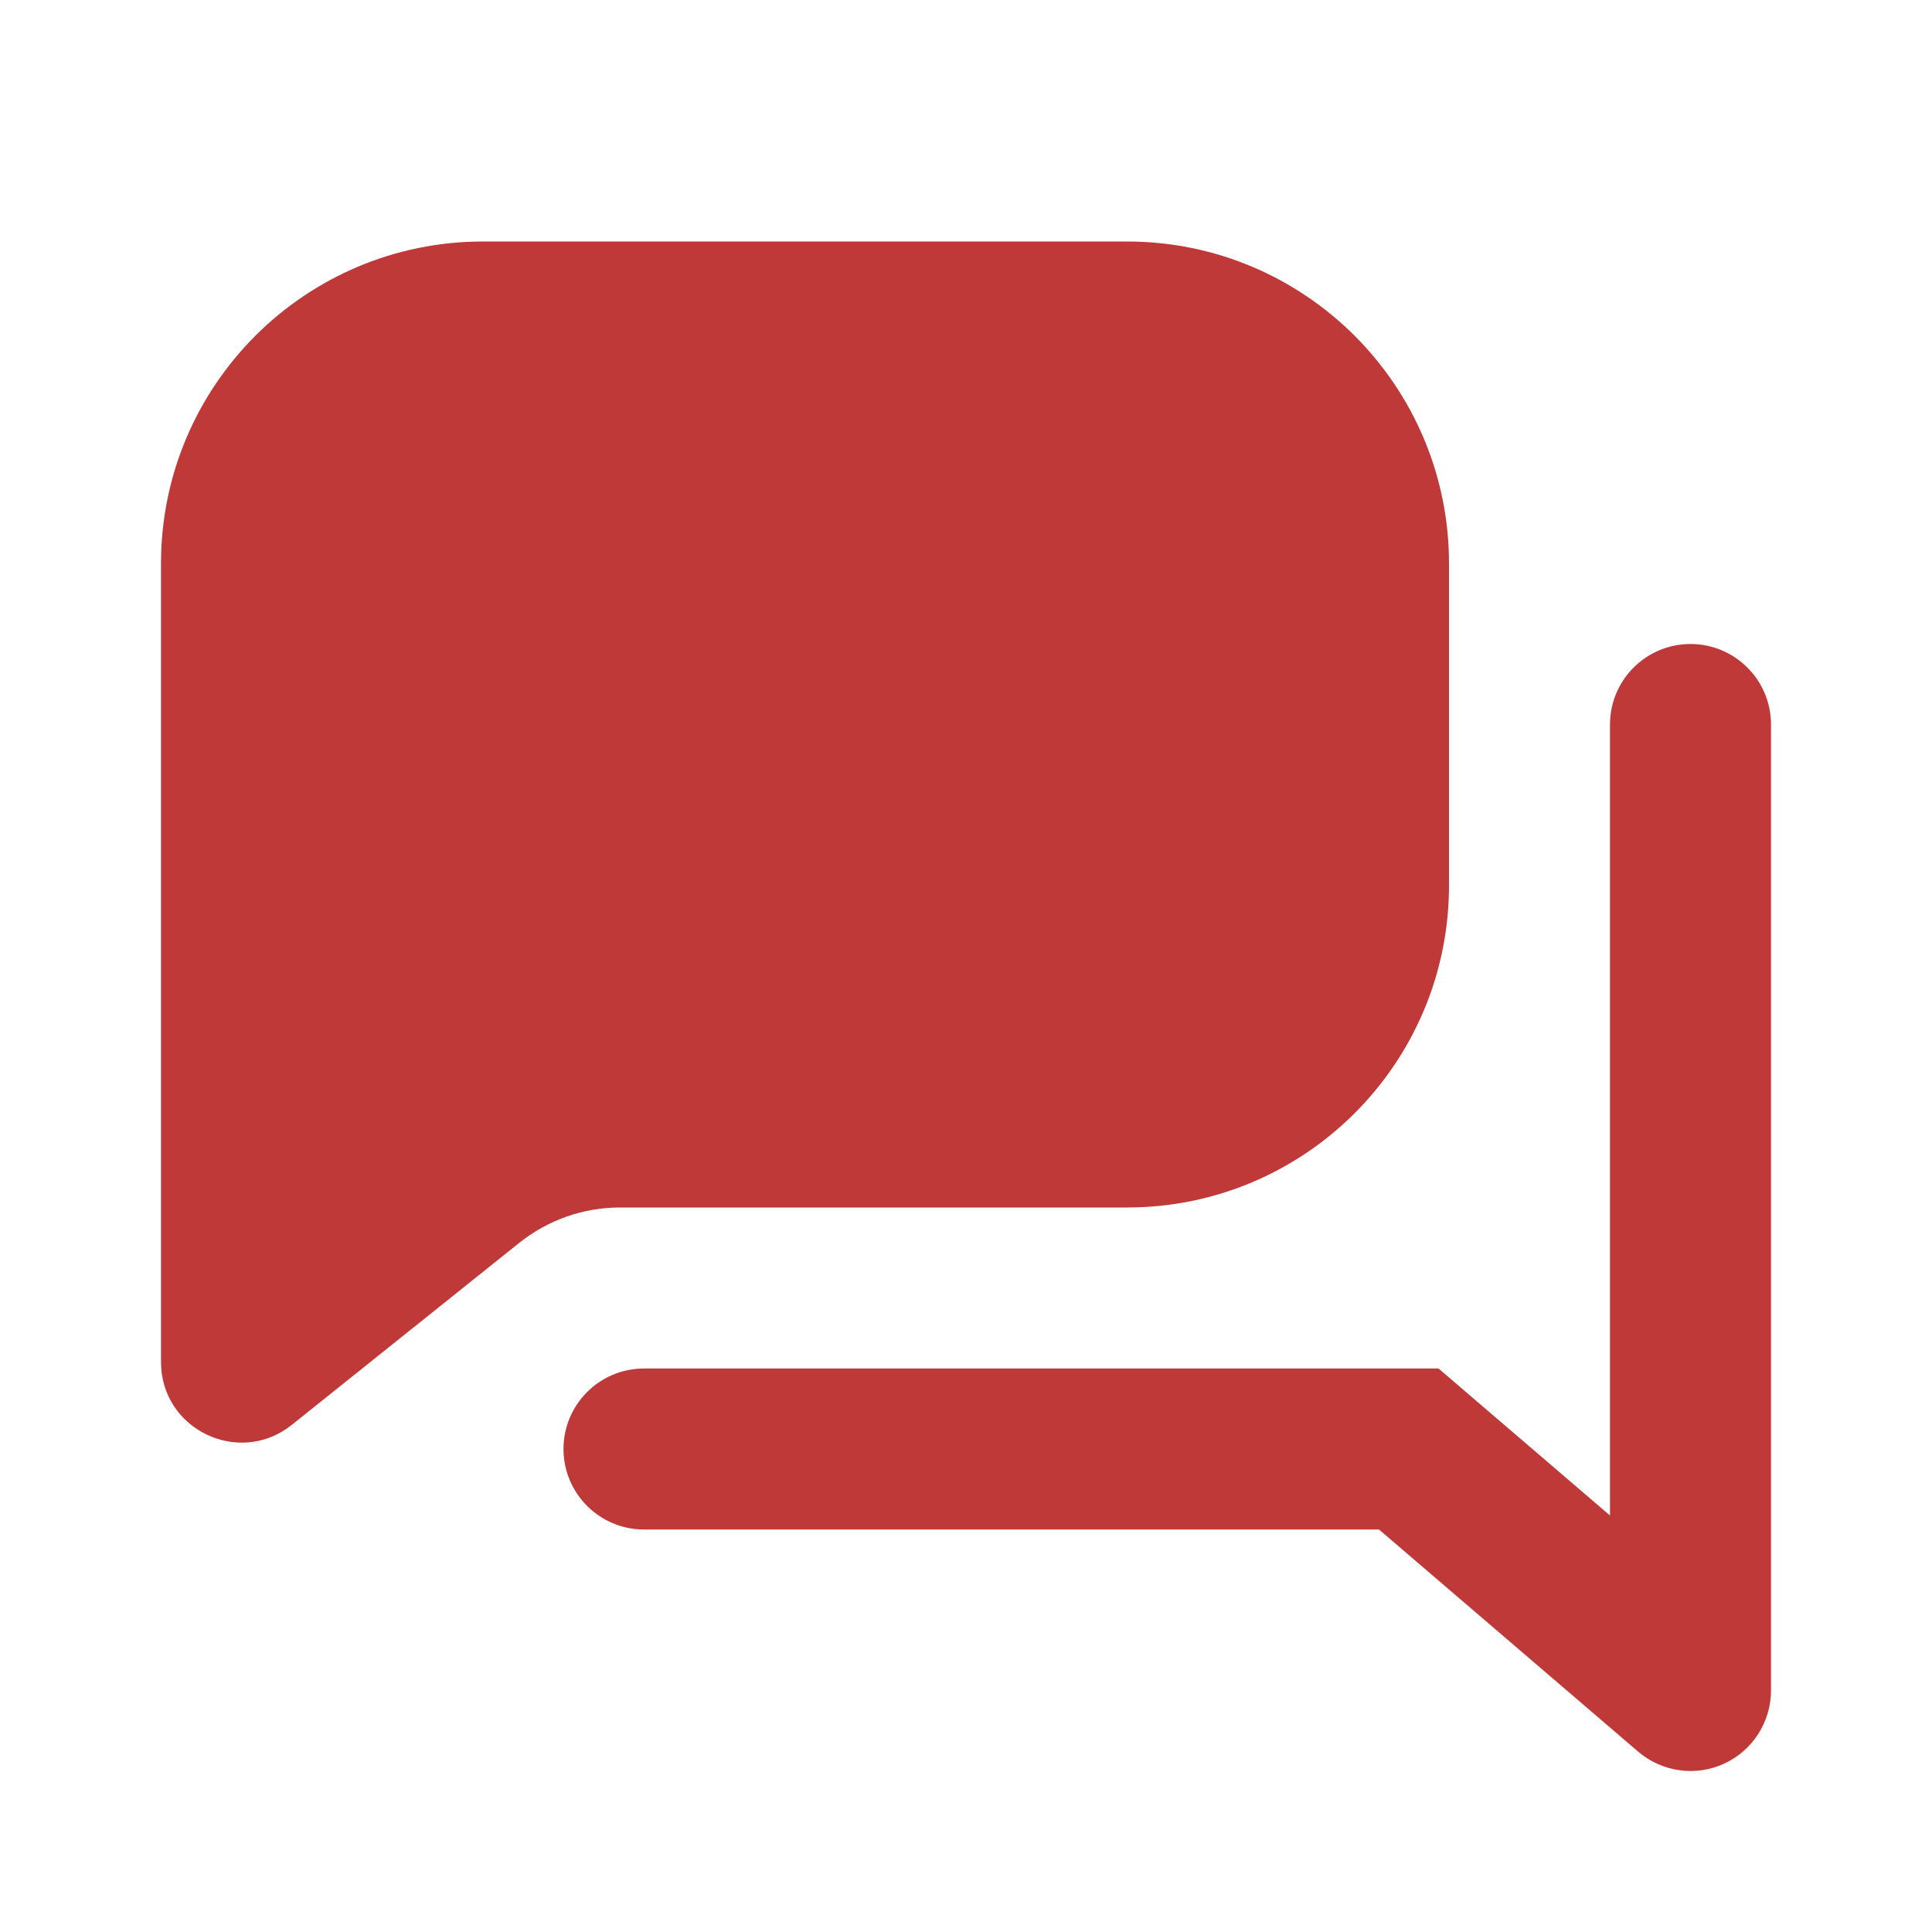
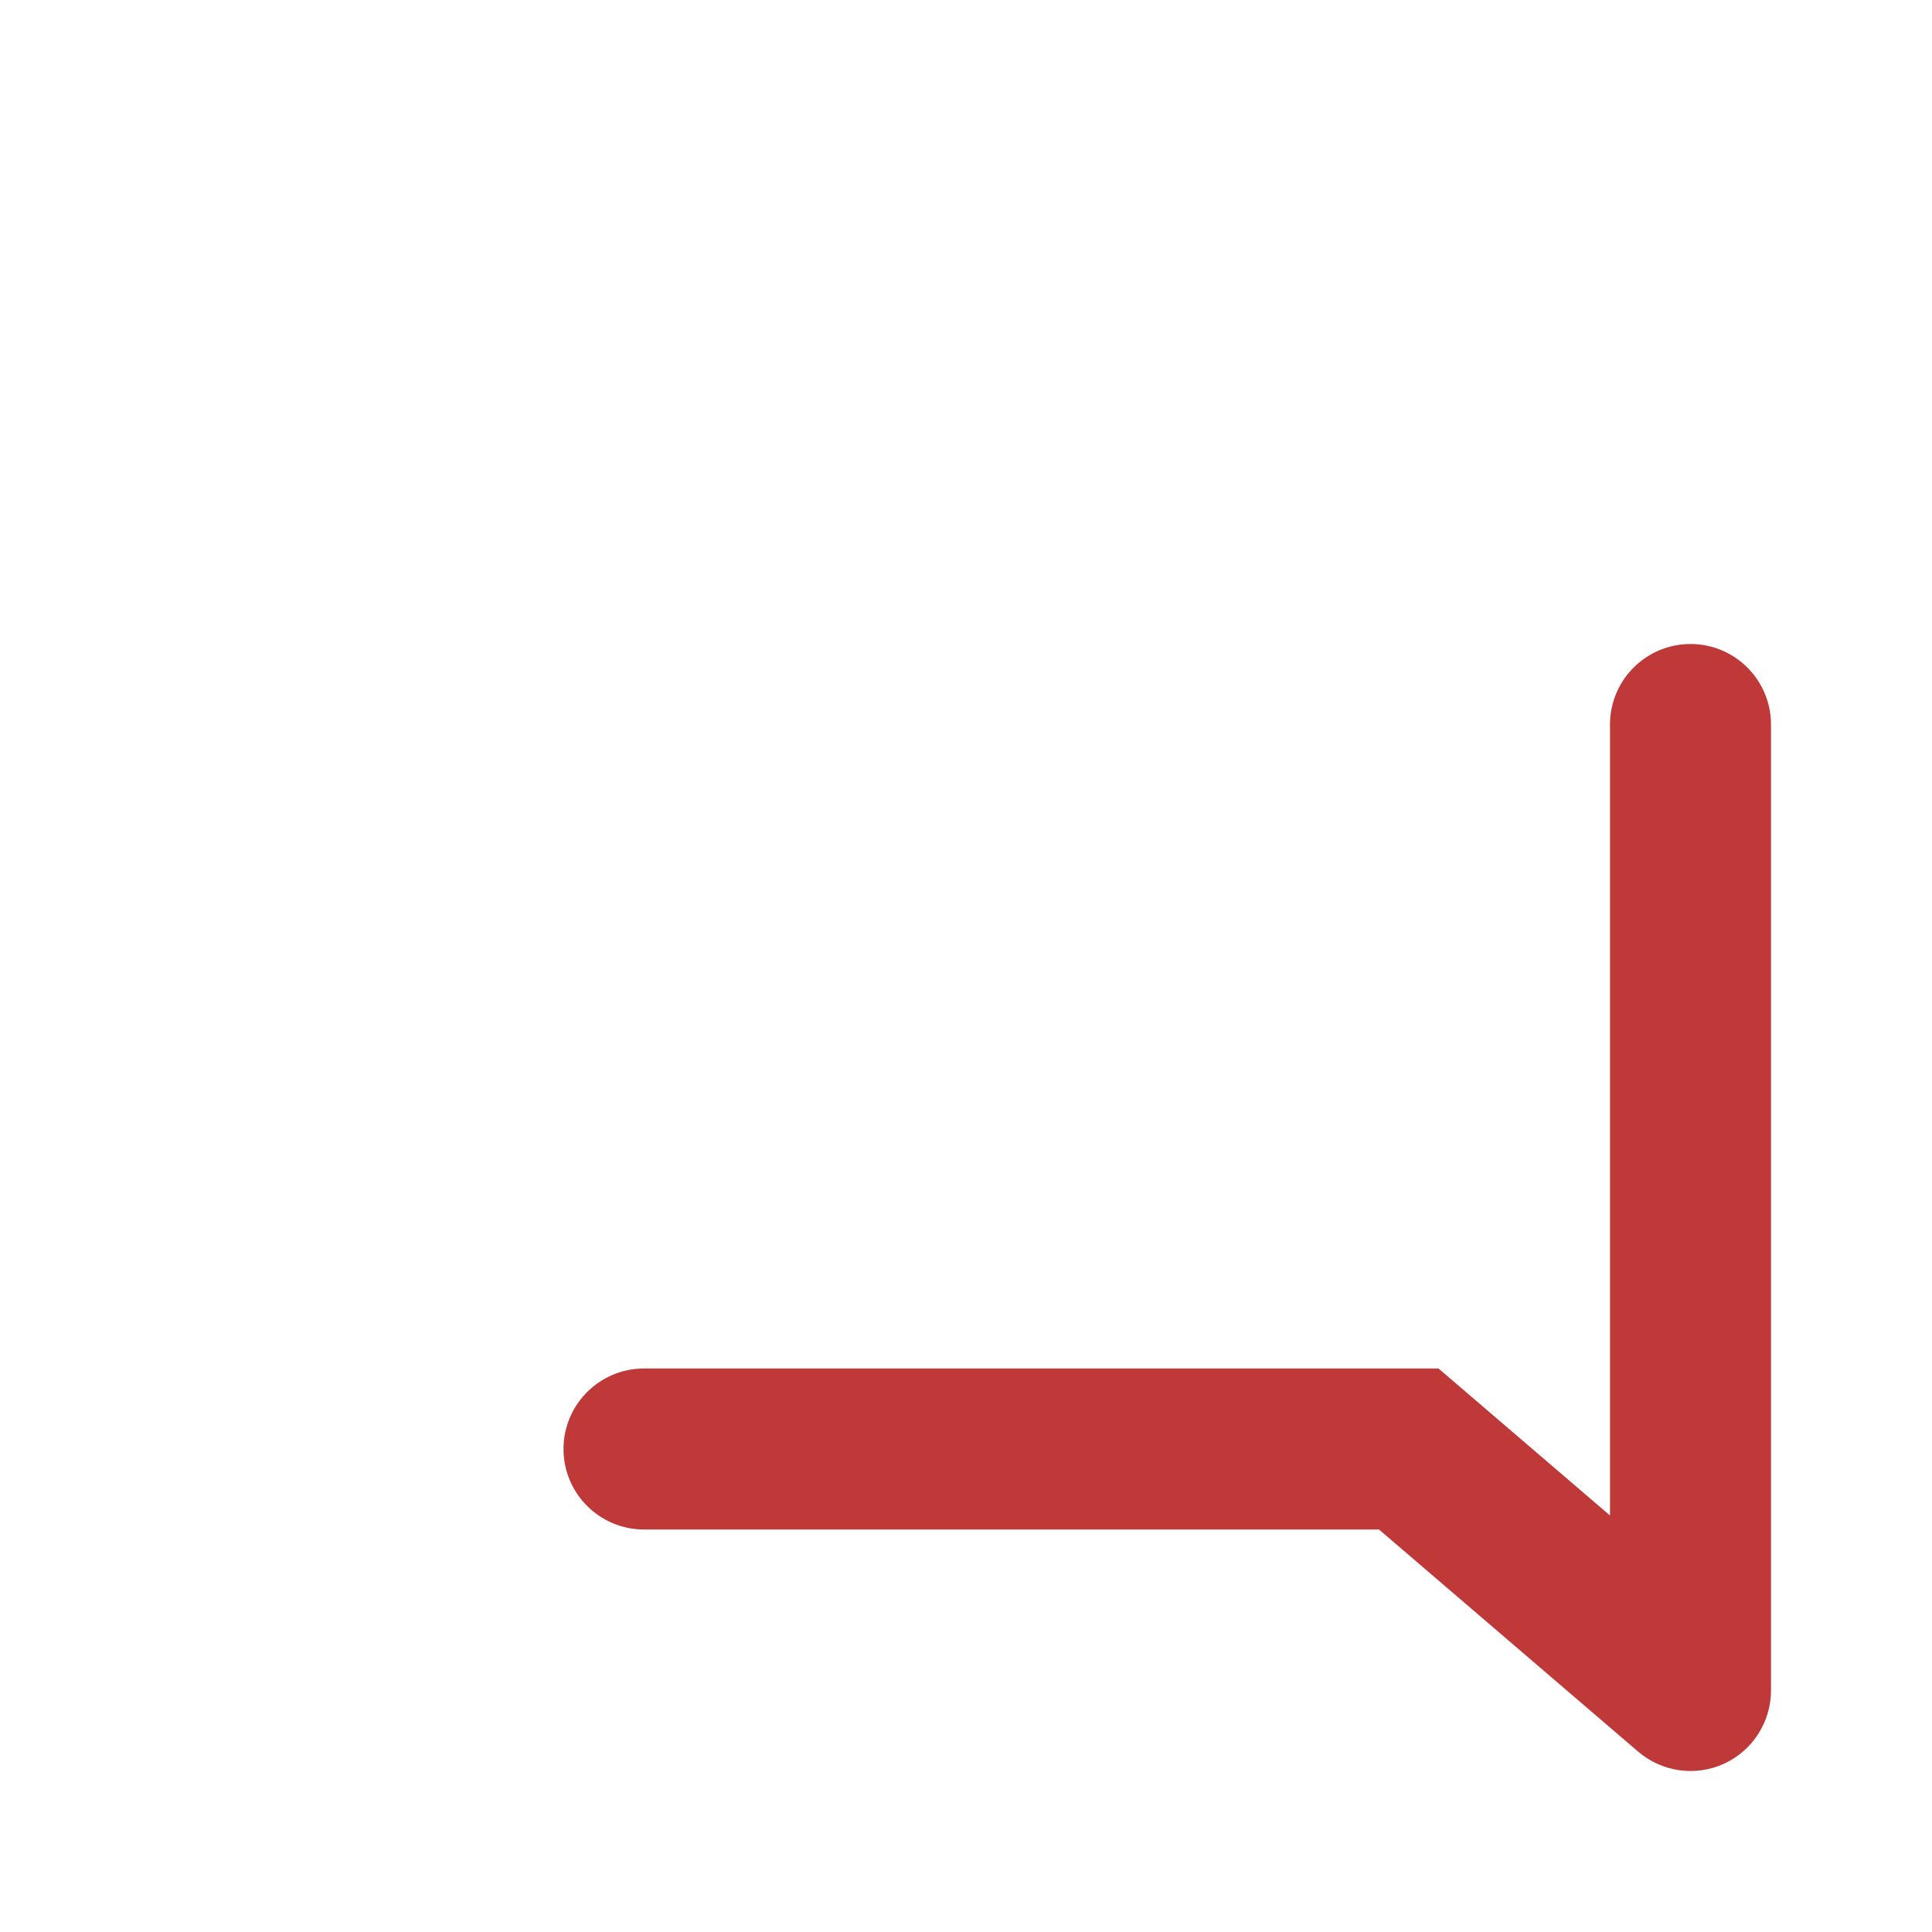
<svg xmlns="http://www.w3.org/2000/svg" width="24" height="24" viewBox="0 0 24 24" fill="none">
-   <path d="M14 3H6C3.791 3 2 4.791 2 7V16.919C2 17.758 2.97 18.224 3.625 17.7L6.452 15.438C6.807 15.155 7.247 15 7.702 15H14C16.209 15 18 13.209 18 11V7C18 4.791 16.209 3 14 3Z" fill="#C03939" />
  <path d="M8 17C7.448 17 7 17.448 7 18C7 18.552 7.448 19 8 19V17ZM17.5 18L18.151 17.241L17.87 17H17.5V18ZM21 21L20.349 21.759C20.646 22.013 21.063 22.072 21.418 21.909C21.773 21.745 22 21.39 22 21H21ZM22 9C22 8.448 21.552 8 21 8C20.448 8 20 8.448 20 9H22ZM8 19H17.5V17H8V19ZM16.849 18.759L20.349 21.759L21.651 20.241L18.151 17.241L16.849 18.759ZM22 21V9H20V21H22Z" fill="#C03939" />
</svg>